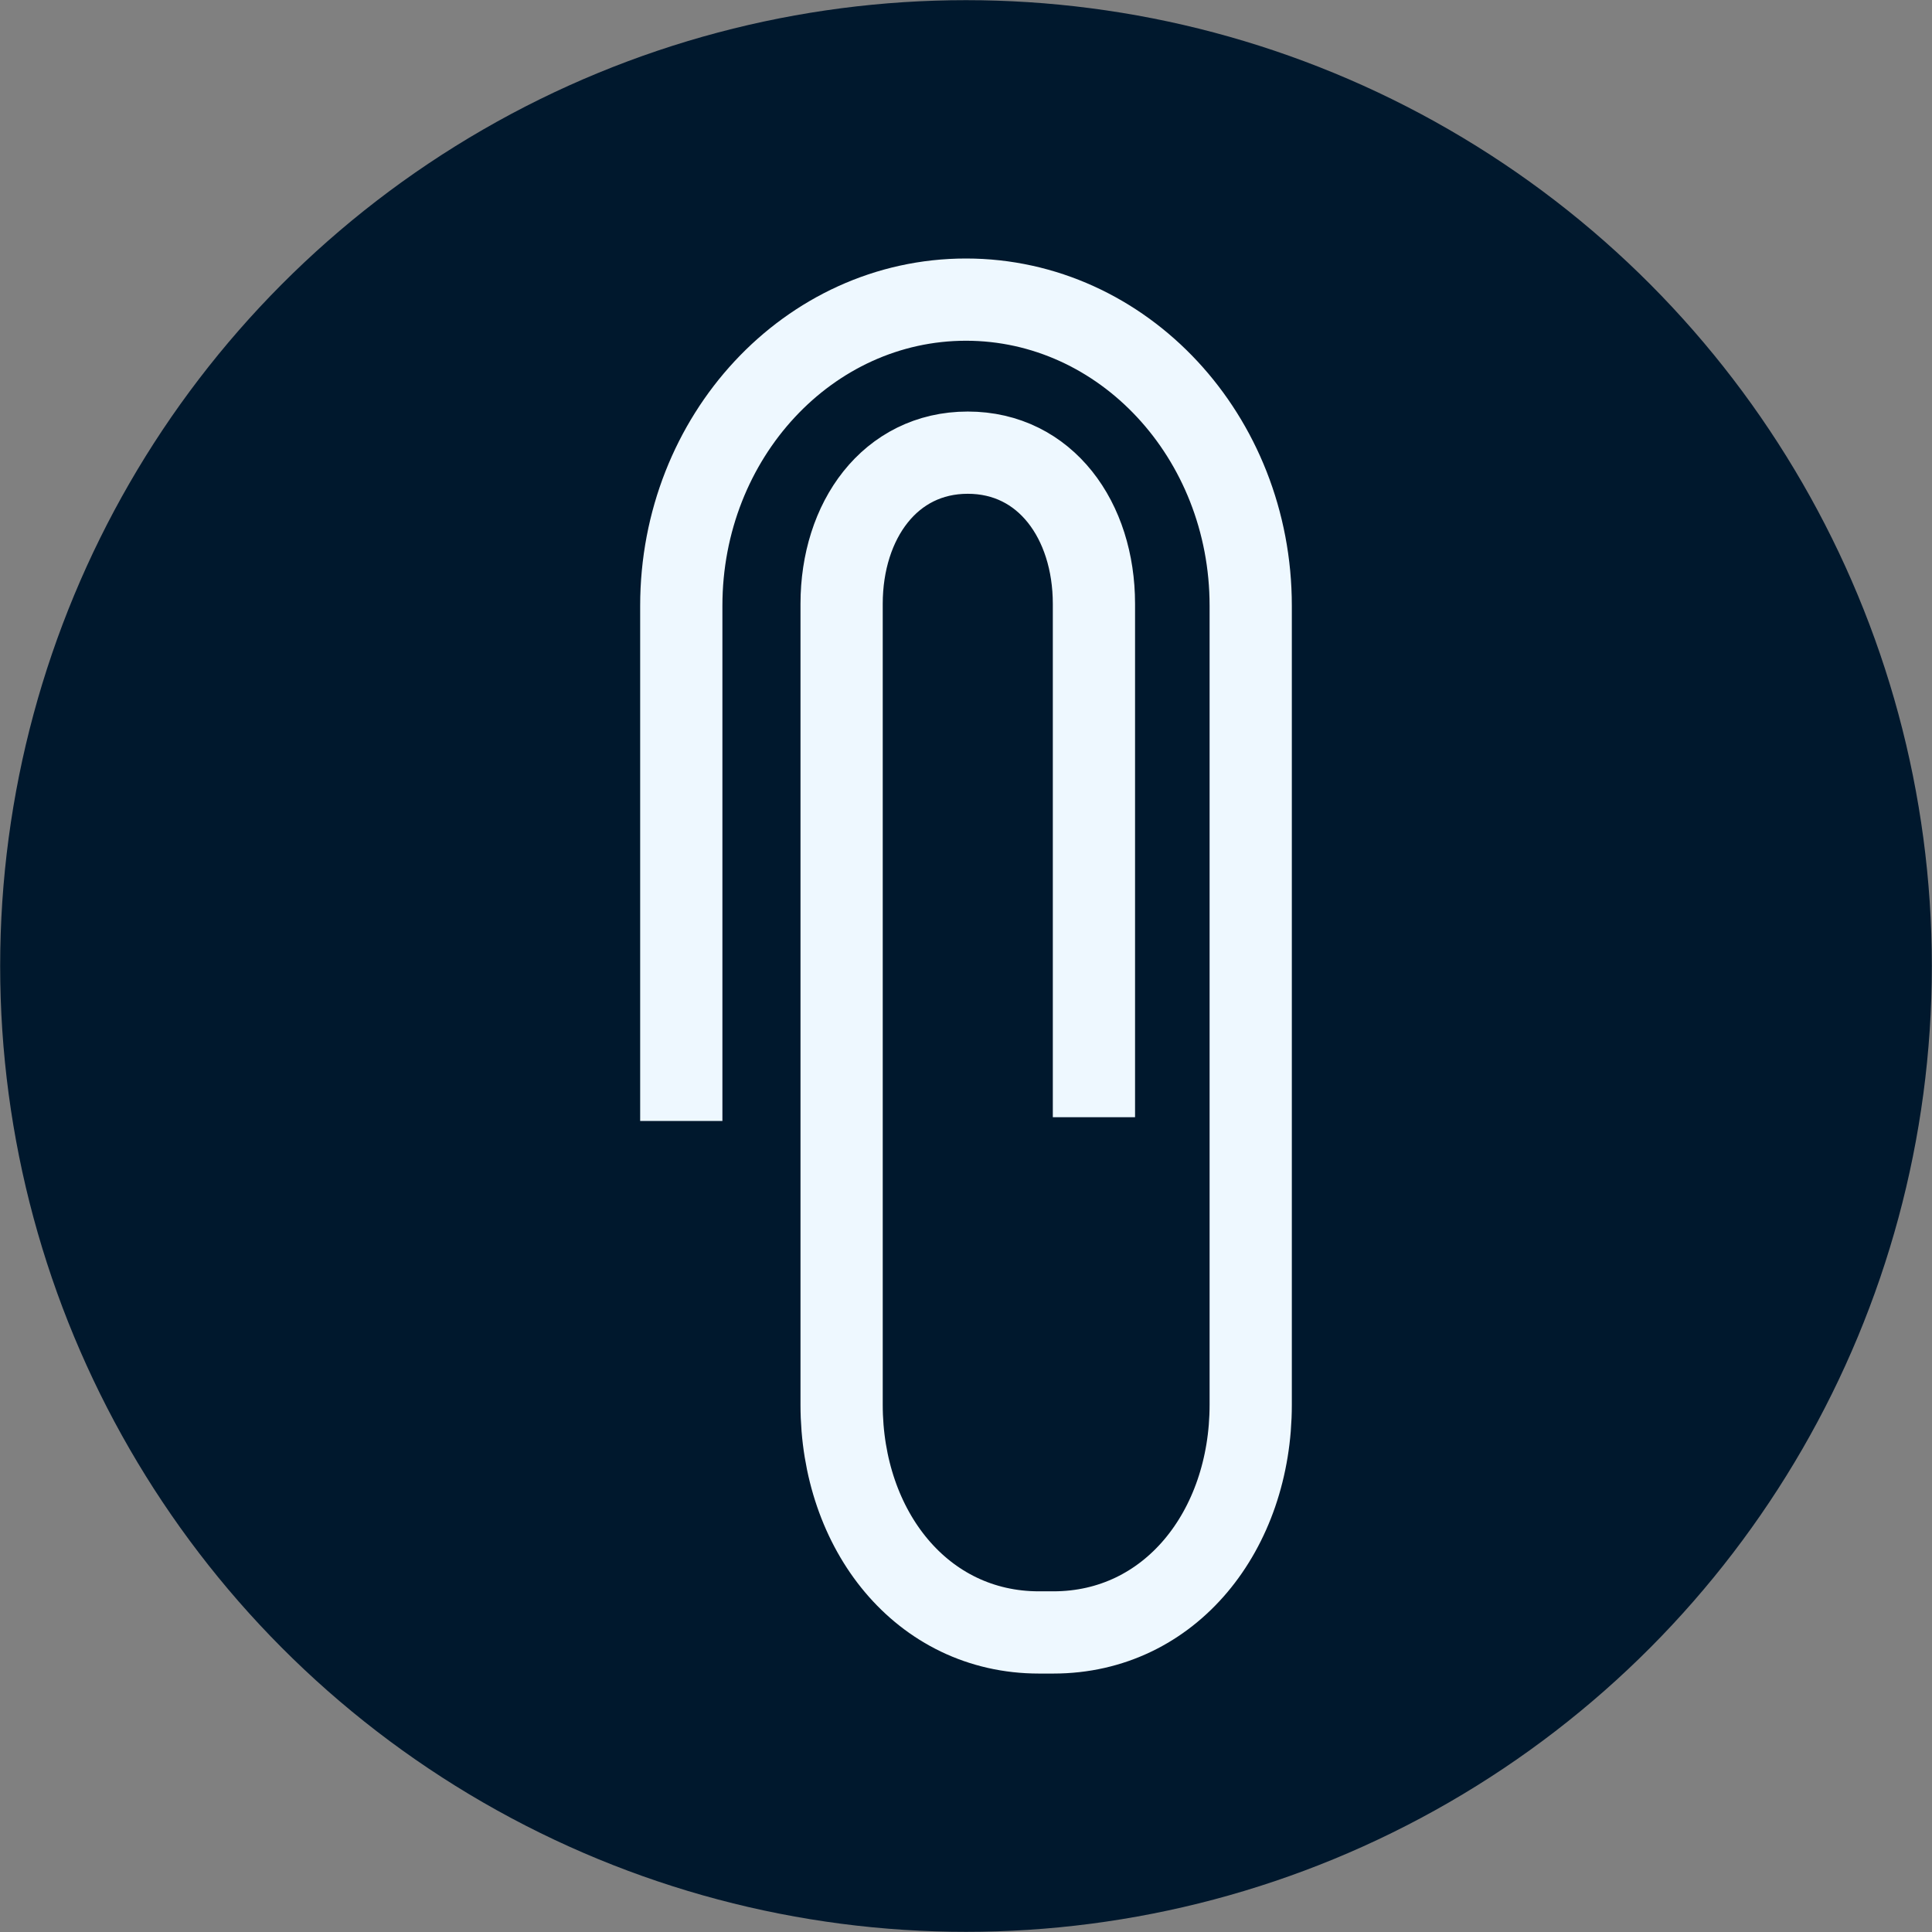
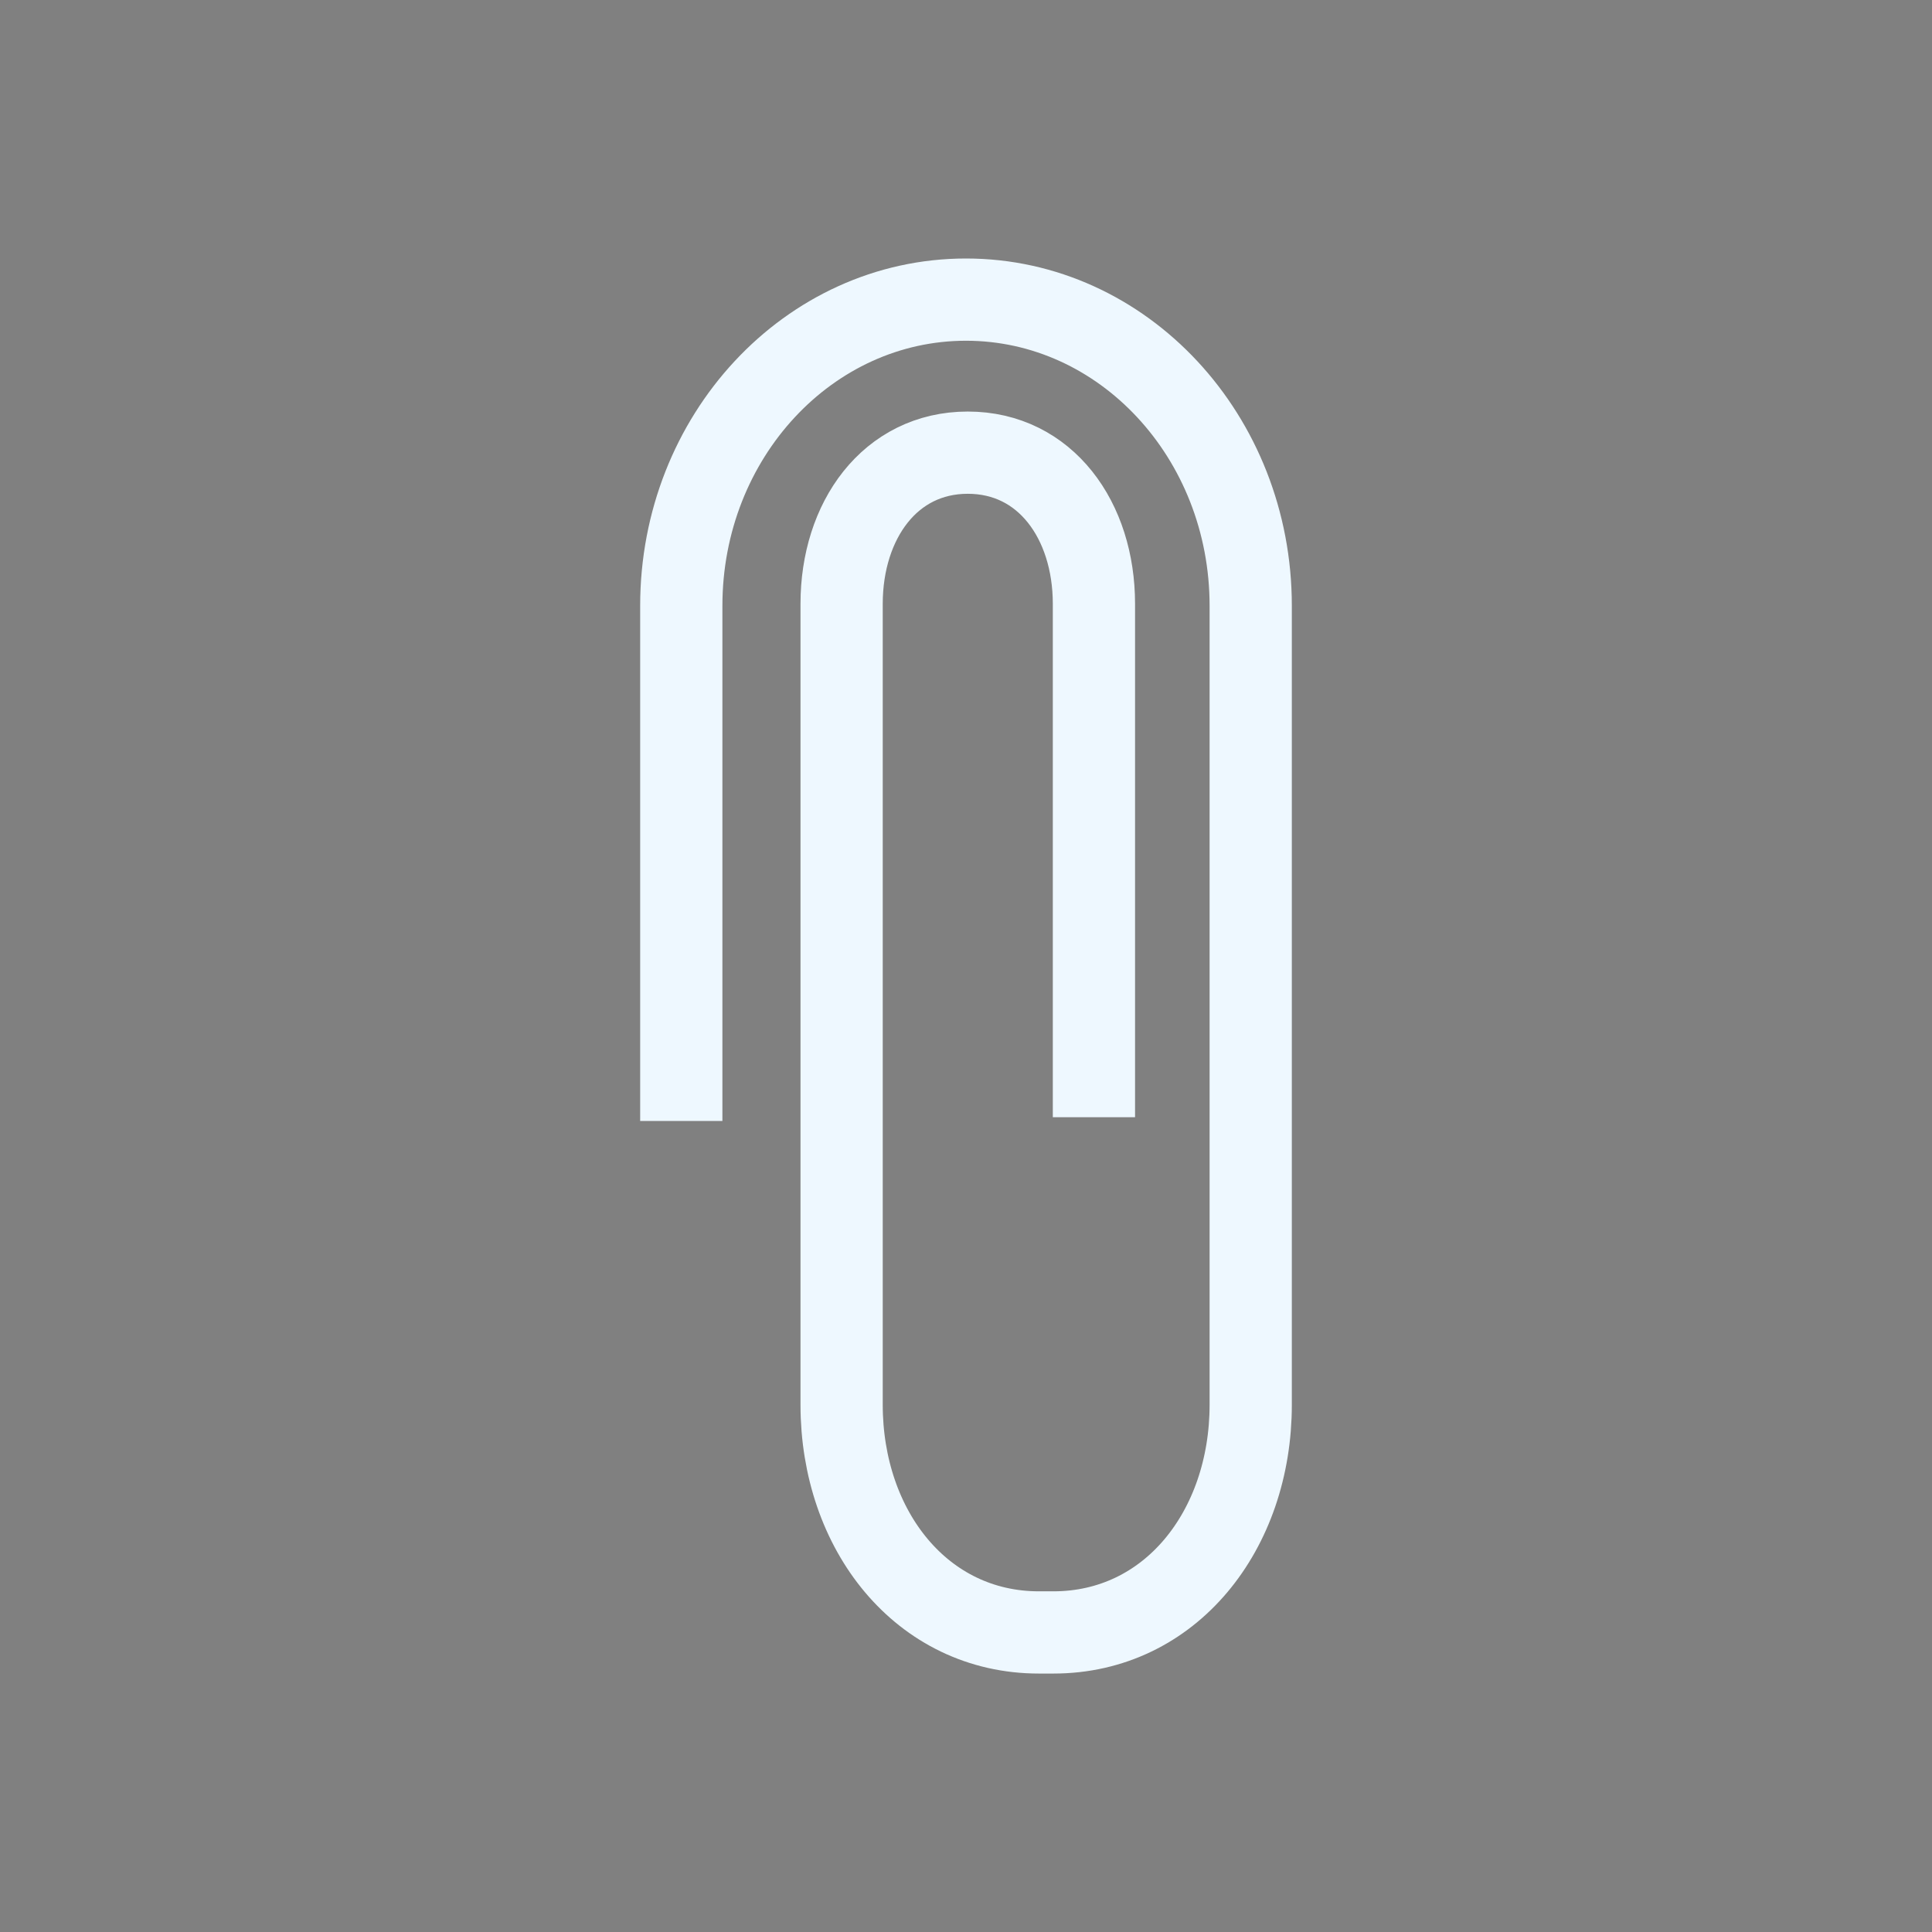
<svg xmlns="http://www.w3.org/2000/svg" id="Camada_1" viewBox="0 0 600 600">
  <rect x="0" y="0" width="600" height="600" fill="#808080" stroke="none" />
  <defs>
    <style>      .st0 {        fill: none;        stroke: #eef8ff;        stroke-miterlimit: 10;        stroke-width: 25.54px;      }      .st1 {        fill: #00182d;      }    </style>
  </defs>
-   <circle class="st1" cx="300" cy="300" r="299.95" />
  <path class="st0" d="M211.58,348.12v-160c0-52.51,39.59-95.07,88.42-95.07h0c48.83,0,88.42,42.57,88.42,95.07v248.12c0,39.06-24.96,70.73-61.28,70.73h-4.49c-36.33,0-61.28-31.67-61.28-70.73v-248.7c0-25.93,15.06-46.96,39.18-46.96h0c24.12,0,39.18,21.02,39.18,46.96v159.42" />
</svg>